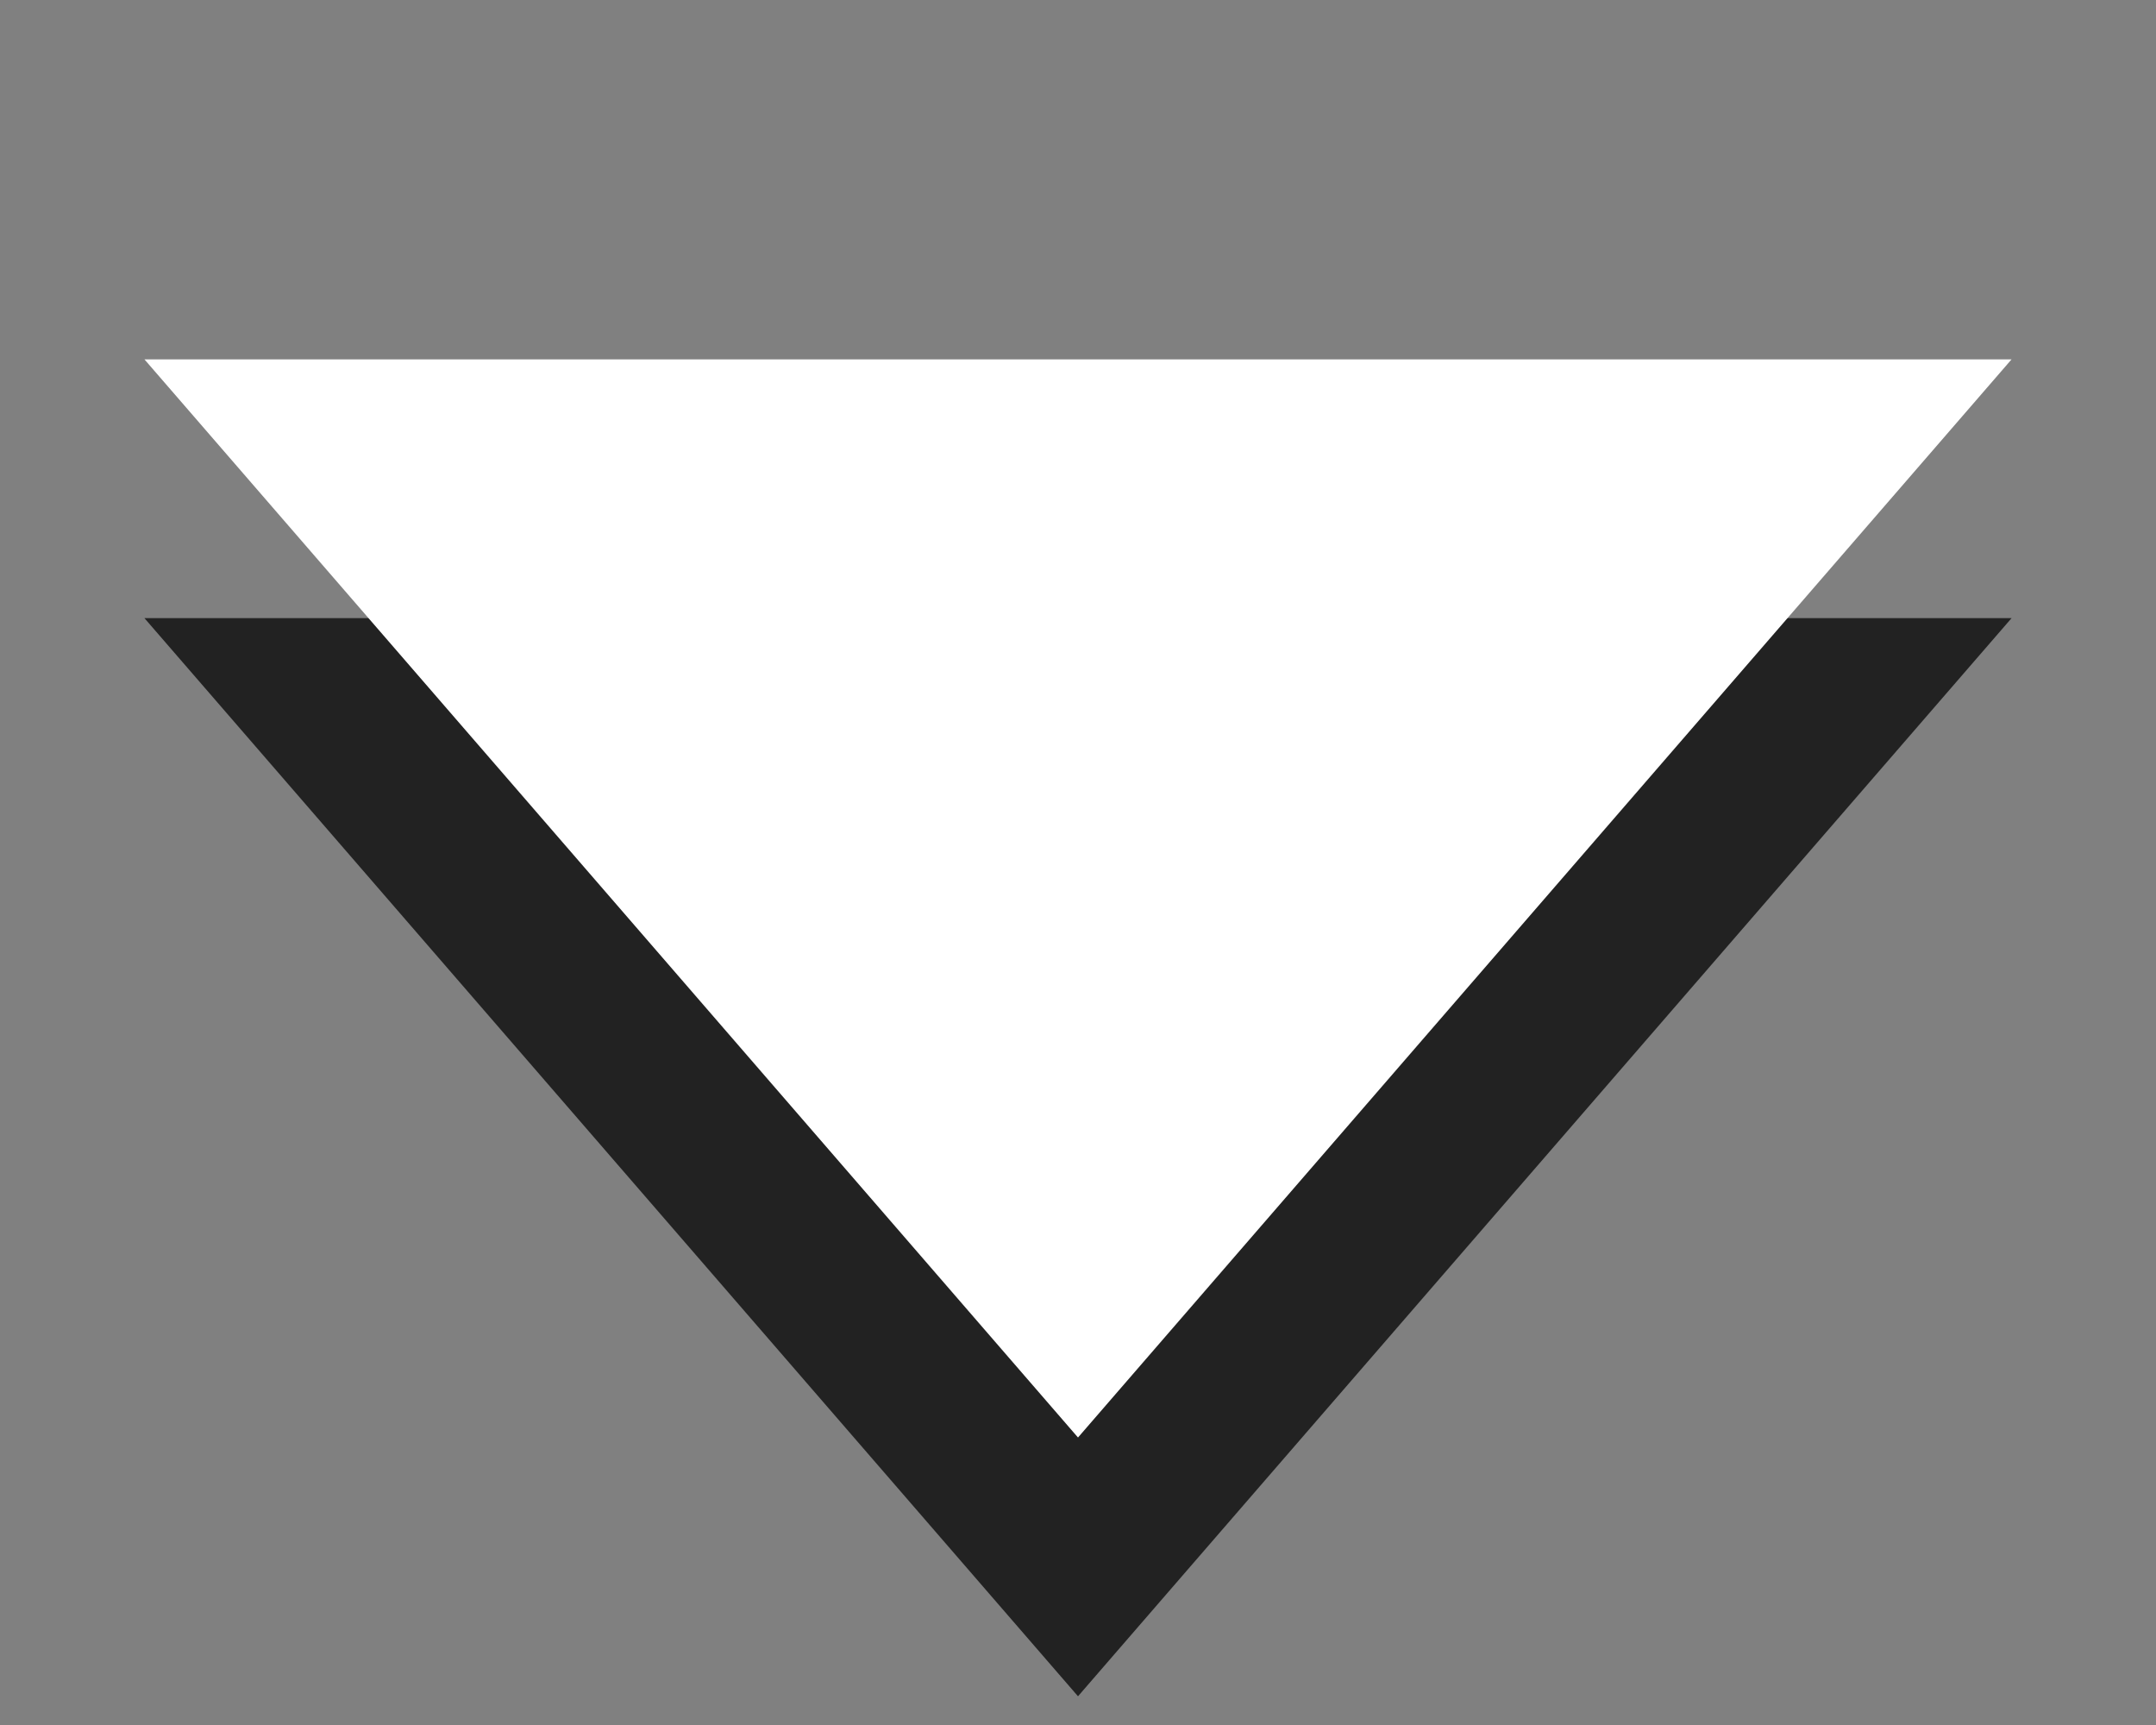
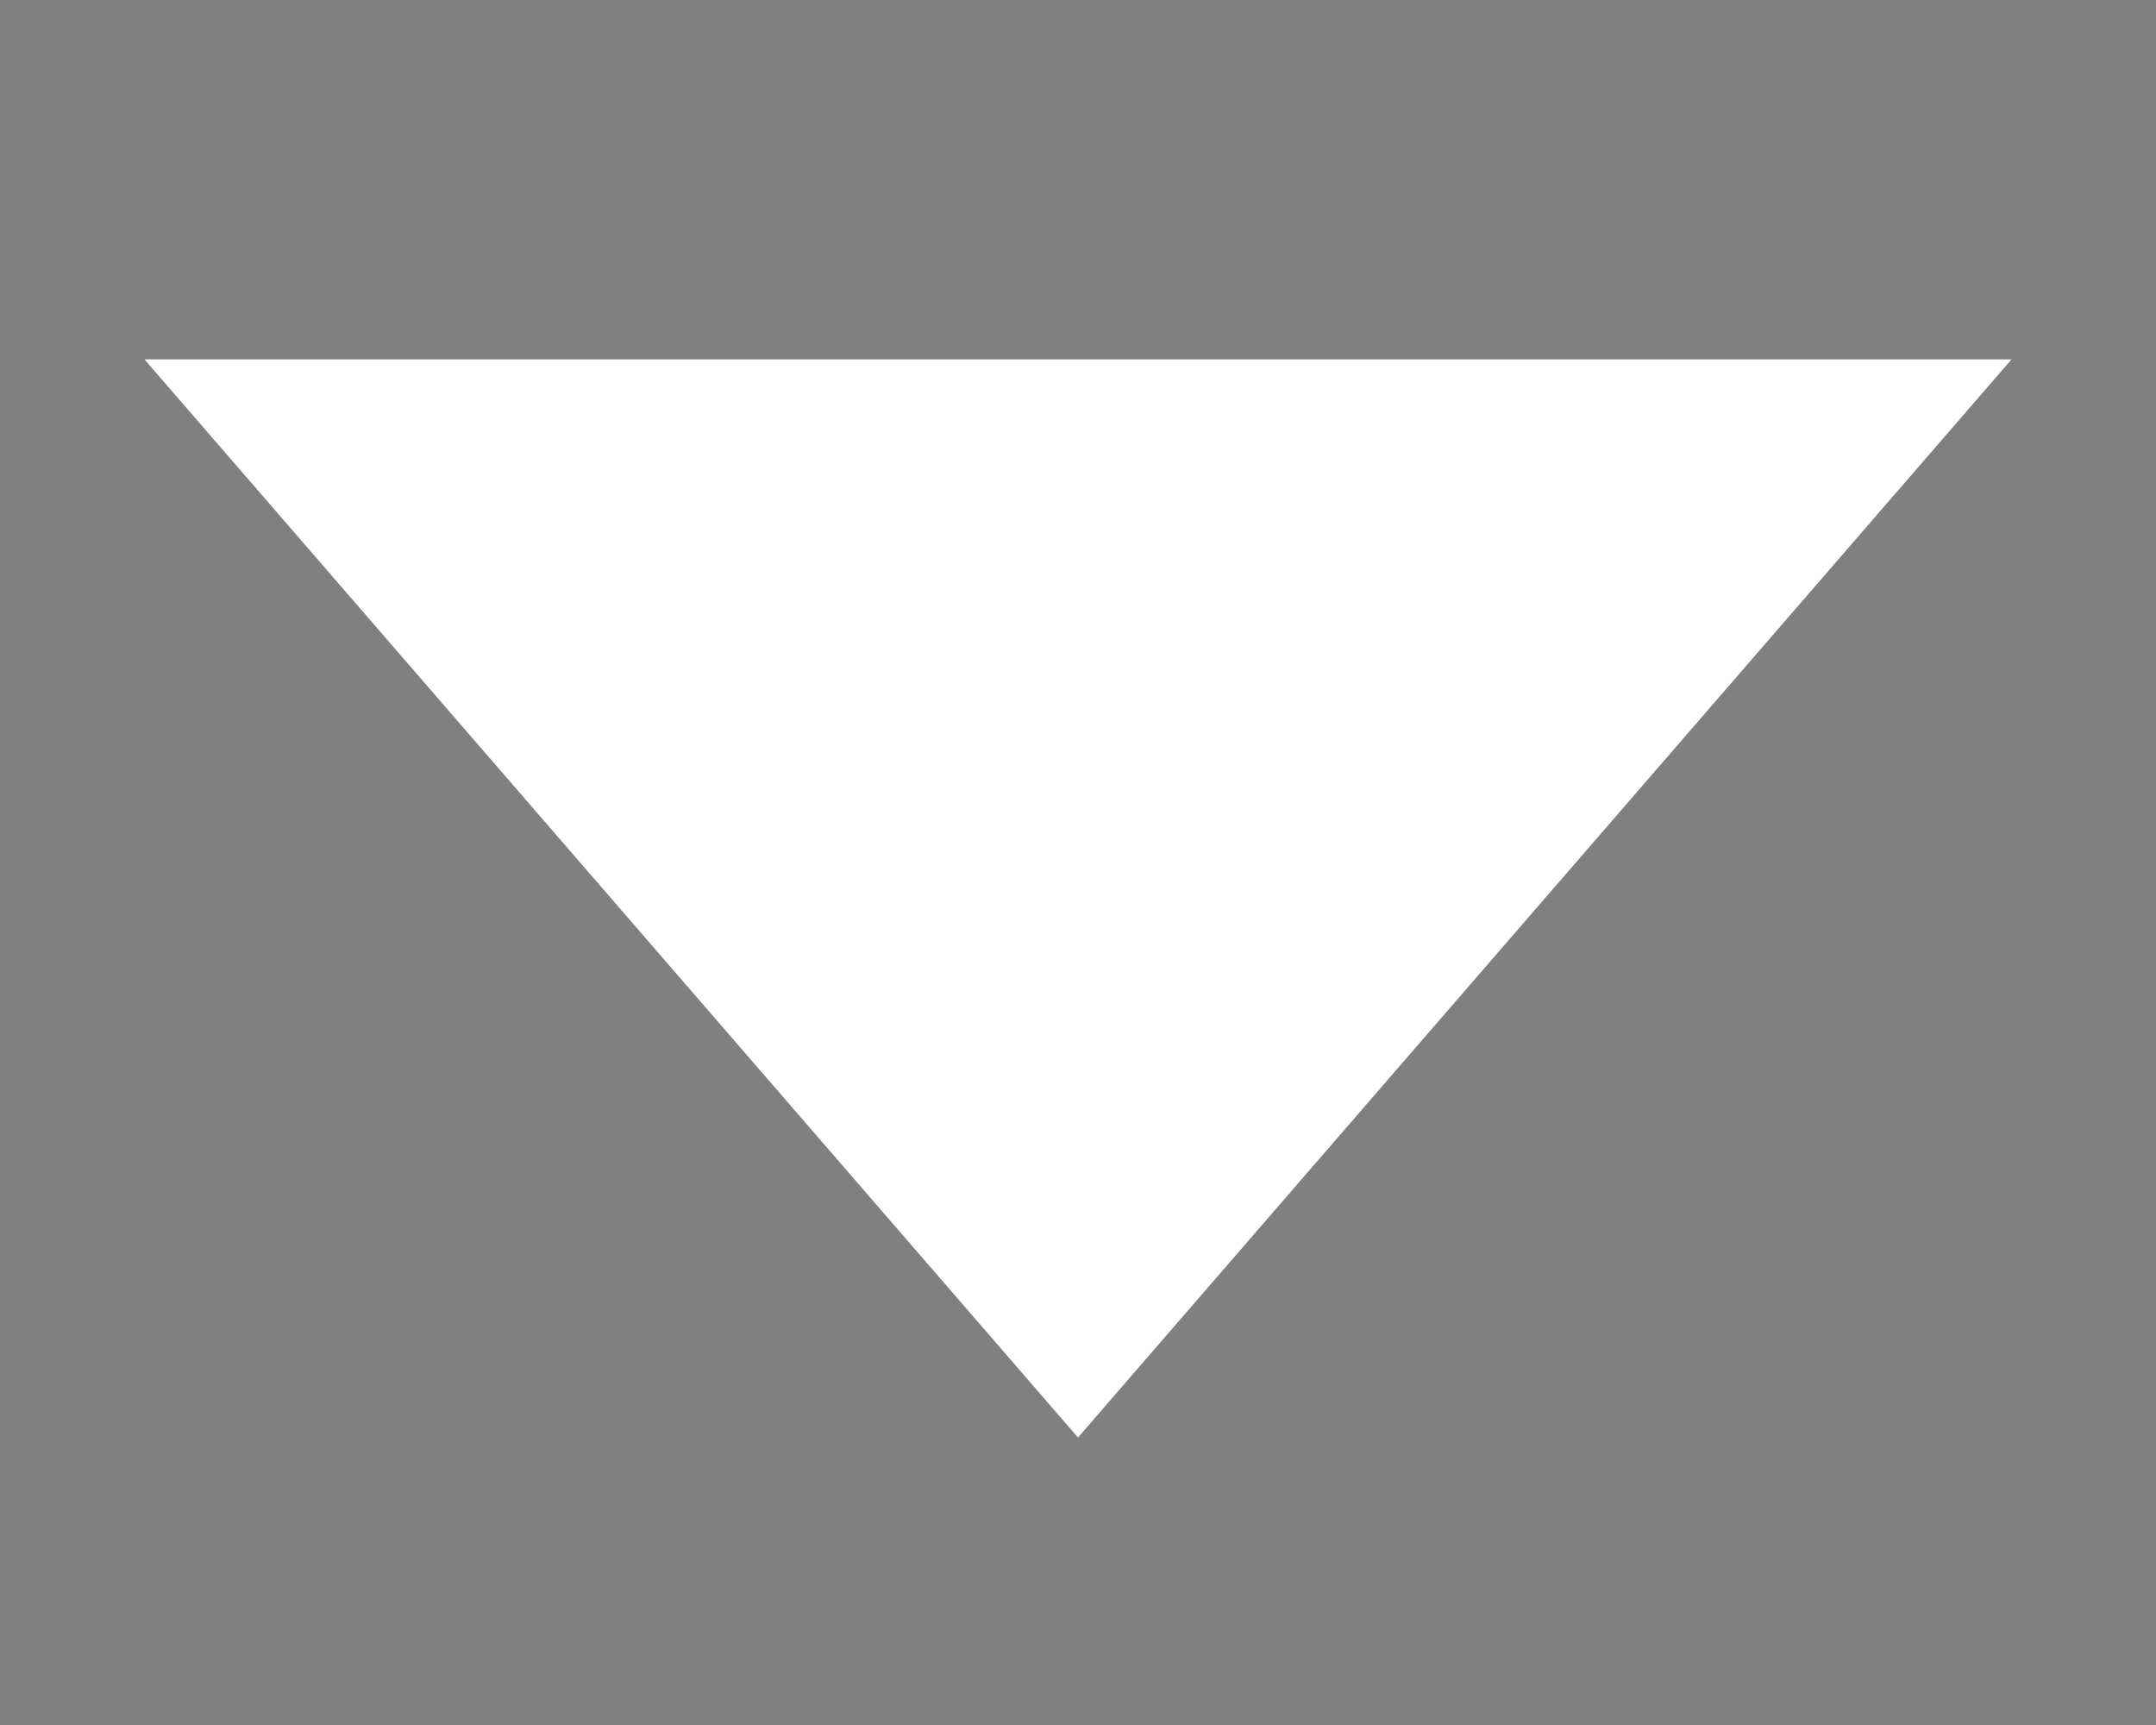
<svg xmlns="http://www.w3.org/2000/svg" width="30" height="24" viewBox="0 0 30 24" fill="none">
  <rect x="0" y="0" width="30" height="24" fill="#808080" stroke="none" />
-   <path d="M24.707 10.1H5.293L15 21.309L24.707 10.1Z" fill="white" stroke="#222222" stroke-width="3" />
-   <path d="M15 20L27.99 5H2.01L15 20Z" fill="white" />
+   <path d="M15 20L27.99 5H2.01Z" fill="white" />
</svg>